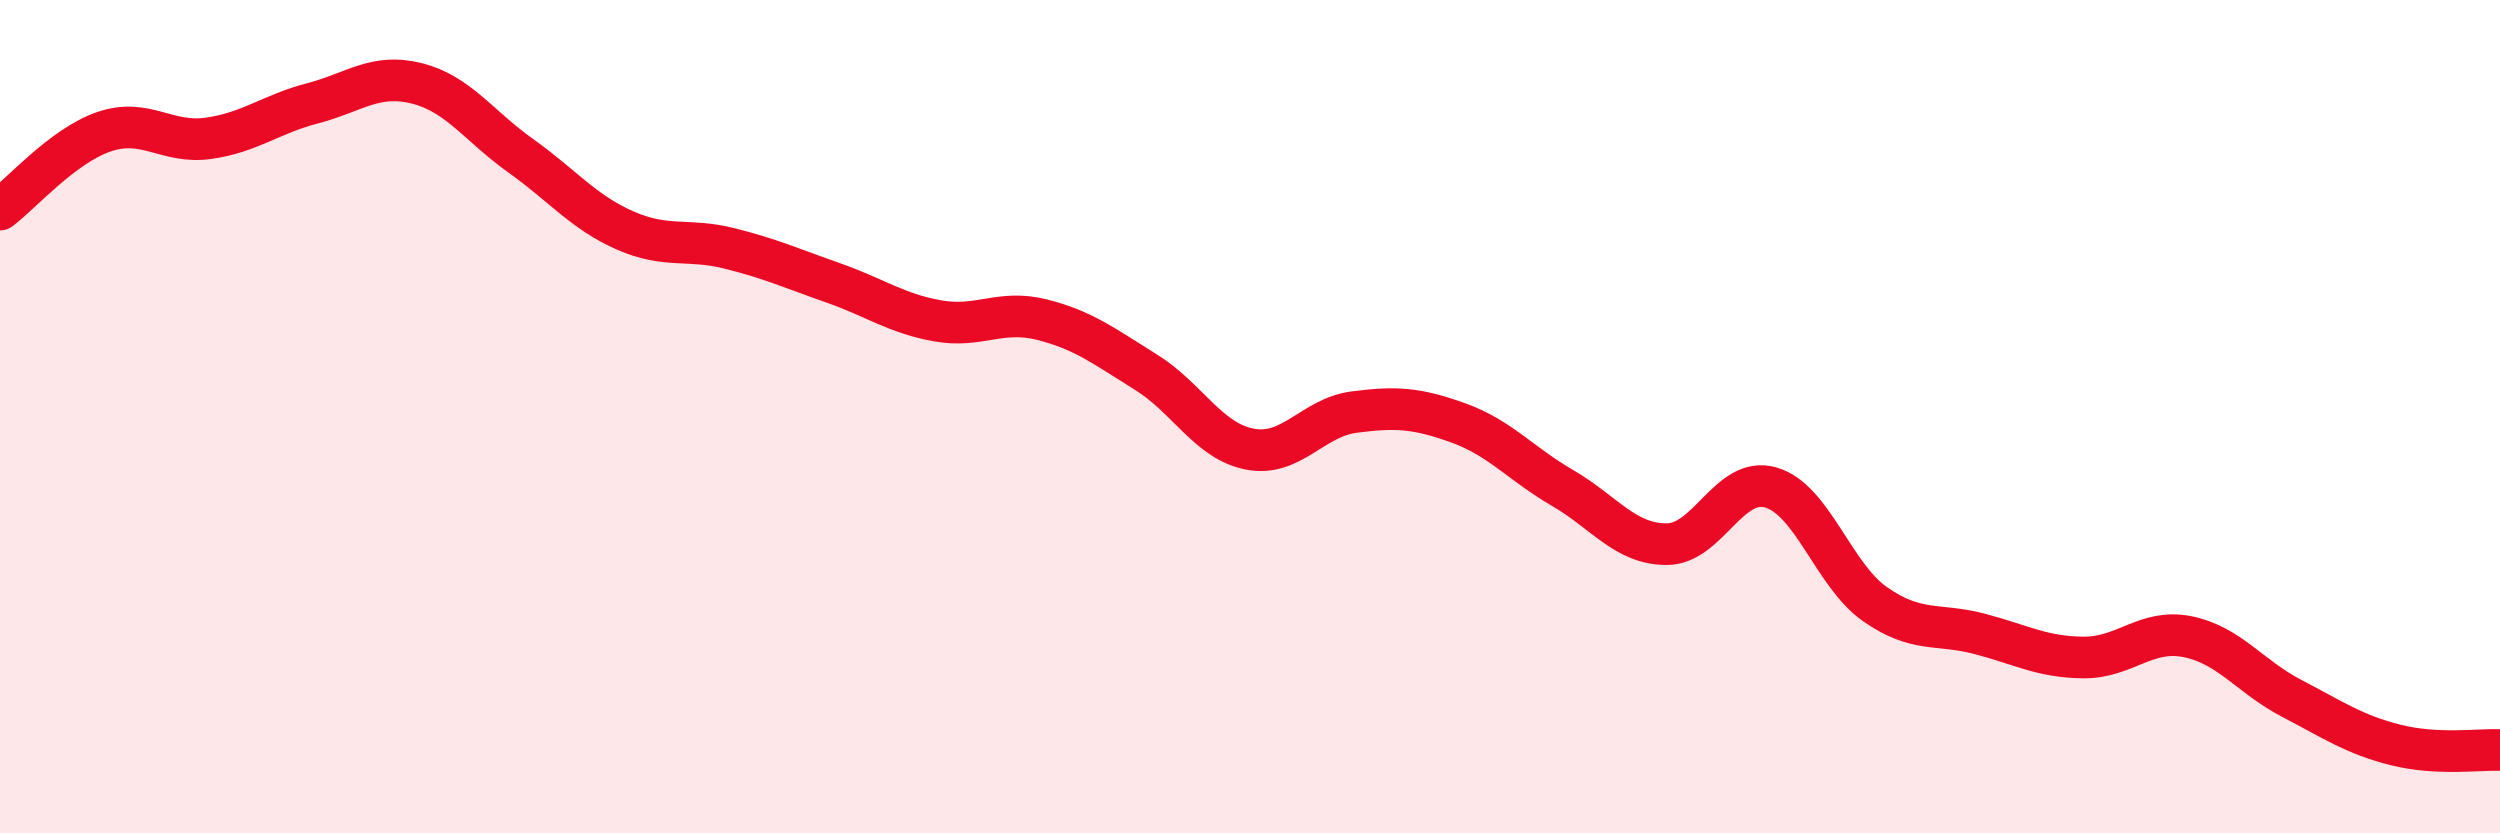
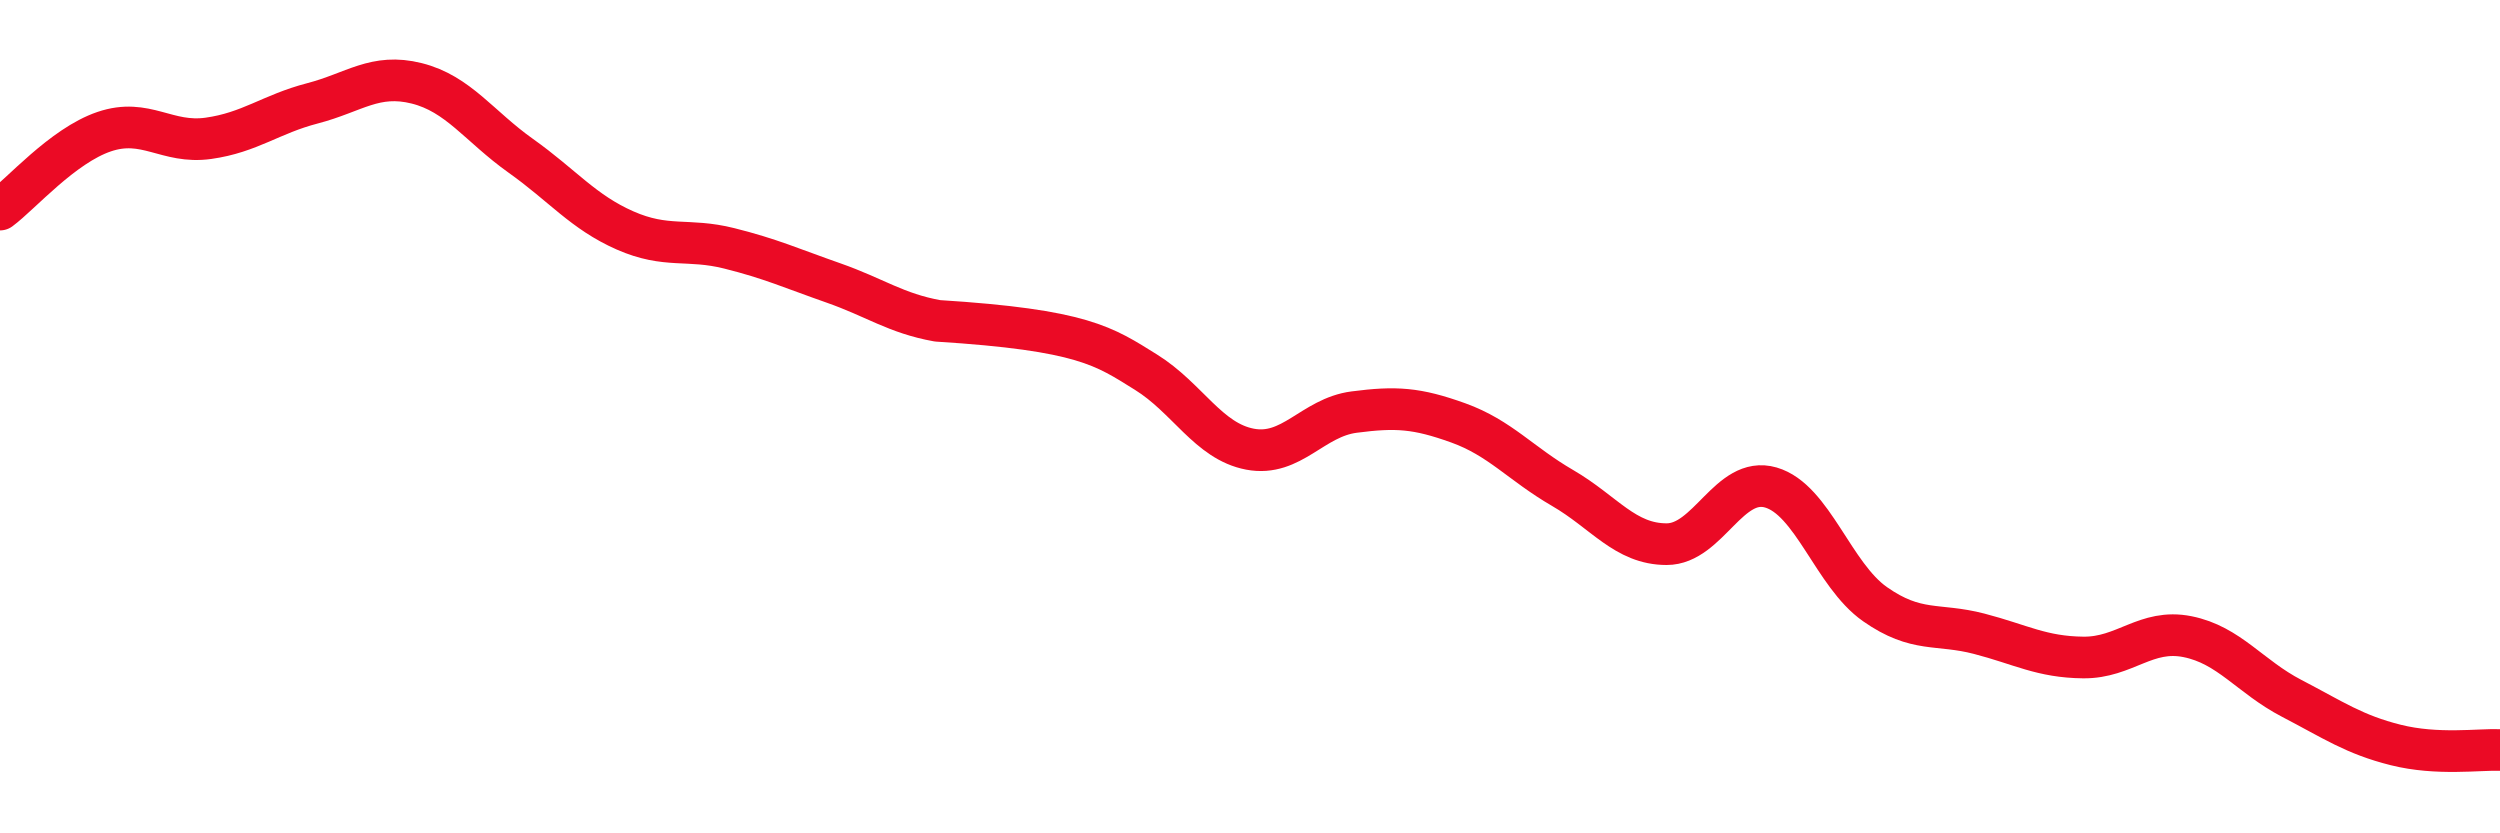
<svg xmlns="http://www.w3.org/2000/svg" width="60" height="20" viewBox="0 0 60 20">
-   <path d="M 0,5.03 C 0.5,4.66 1.5,3.5 2.5,3.16 C 3.5,2.82 4,3.46 5,3.32 C 6,3.18 6.5,2.74 7.5,2.48 C 8.5,2.22 9,1.75 10,2 C 11,2.25 11.5,3.03 12.5,3.74 C 13.5,4.45 14,5.09 15,5.53 C 16,5.97 16.5,5.71 17.5,5.96 C 18.5,6.21 19,6.44 20,6.79 C 21,7.14 21.5,7.52 22.5,7.7 C 23.5,7.88 24,7.42 25,7.67 C 26,7.92 26.5,8.31 27.5,8.93 C 28.5,9.55 29,10.59 30,10.78 C 31,10.97 31.5,10.02 32.5,9.89 C 33.5,9.76 34,9.79 35,10.15 C 36,10.51 36.5,11.13 37.5,11.71 C 38.5,12.29 39,13.06 40,13.06 C 41,13.06 41.5,11.41 42.5,11.7 C 43.5,11.99 44,13.8 45,14.5 C 46,15.2 46.5,14.95 47.5,15.21 C 48.5,15.47 49,15.77 50,15.78 C 51,15.79 51.5,15.08 52.5,15.28 C 53.5,15.48 54,16.24 55,16.76 C 56,17.28 56.5,17.63 57.5,17.88 C 58.5,18.13 59.5,17.98 60,18L60 20L0 20Z" fill="#EB0A25" opacity="0.1" stroke-linecap="round" stroke-linejoin="round" />
-   <path d="M 0,5.03 C 0.5,4.66 1.5,3.5 2.5,3.16 C 3.5,2.82 4,3.46 5,3.32 C 6,3.18 6.5,2.74 7.5,2.48 C 8.5,2.22 9,1.75 10,2 C 11,2.25 11.5,3.03 12.5,3.74 C 13.5,4.45 14,5.09 15,5.53 C 16,5.97 16.5,5.71 17.5,5.96 C 18.5,6.21 19,6.44 20,6.79 C 21,7.14 21.5,7.52 22.5,7.7 C 23.5,7.88 24,7.42 25,7.67 C 26,7.92 26.5,8.31 27.5,8.93 C 28.5,9.55 29,10.59 30,10.78 C 31,10.97 31.5,10.02 32.5,9.89 C 33.5,9.76 34,9.79 35,10.15 C 36,10.51 36.5,11.13 37.5,11.71 C 38.5,12.29 39,13.06 40,13.06 C 41,13.06 41.5,11.41 42.5,11.7 C 43.5,11.99 44,13.8 45,14.5 C 46,15.2 46.5,14.95 47.5,15.21 C 48.5,15.47 49,15.77 50,15.78 C 51,15.79 51.5,15.08 52.5,15.28 C 53.5,15.48 54,16.24 55,16.76 C 56,17.28 56.5,17.63 57.5,17.88 C 58.5,18.13 59.5,17.98 60,18" stroke="#EB0A25" stroke-width="1" fill="none" stroke-linecap="round" stroke-linejoin="round" />
+   <path d="M 0,5.03 C 0.5,4.66 1.5,3.5 2.5,3.16 C 3.5,2.82 4,3.46 5,3.32 C 6,3.18 6.5,2.74 7.5,2.48 C 8.5,2.22 9,1.75 10,2 C 11,2.25 11.5,3.03 12.5,3.74 C 13.5,4.45 14,5.09 15,5.53 C 16,5.97 16.5,5.71 17.5,5.96 C 18.5,6.21 19,6.44 20,6.79 C 21,7.14 21.5,7.52 22.5,7.7 C 26,7.92 26.5,8.31 27.5,8.93 C 28.5,9.55 29,10.59 30,10.78 C 31,10.97 31.5,10.02 32.5,9.89 C 33.5,9.76 34,9.79 35,10.15 C 36,10.51 36.5,11.13 37.5,11.71 C 38.5,12.29 39,13.06 40,13.06 C 41,13.06 41.5,11.41 42.5,11.7 C 43.5,11.99 44,13.8 45,14.5 C 46,15.2 46.5,14.95 47.5,15.21 C 48.5,15.47 49,15.77 50,15.78 C 51,15.79 51.5,15.08 52.5,15.28 C 53.5,15.48 54,16.24 55,16.76 C 56,17.28 56.5,17.63 57.5,17.88 C 58.5,18.13 59.5,17.98 60,18" stroke="#EB0A25" stroke-width="1" fill="none" stroke-linecap="round" stroke-linejoin="round" />
</svg>